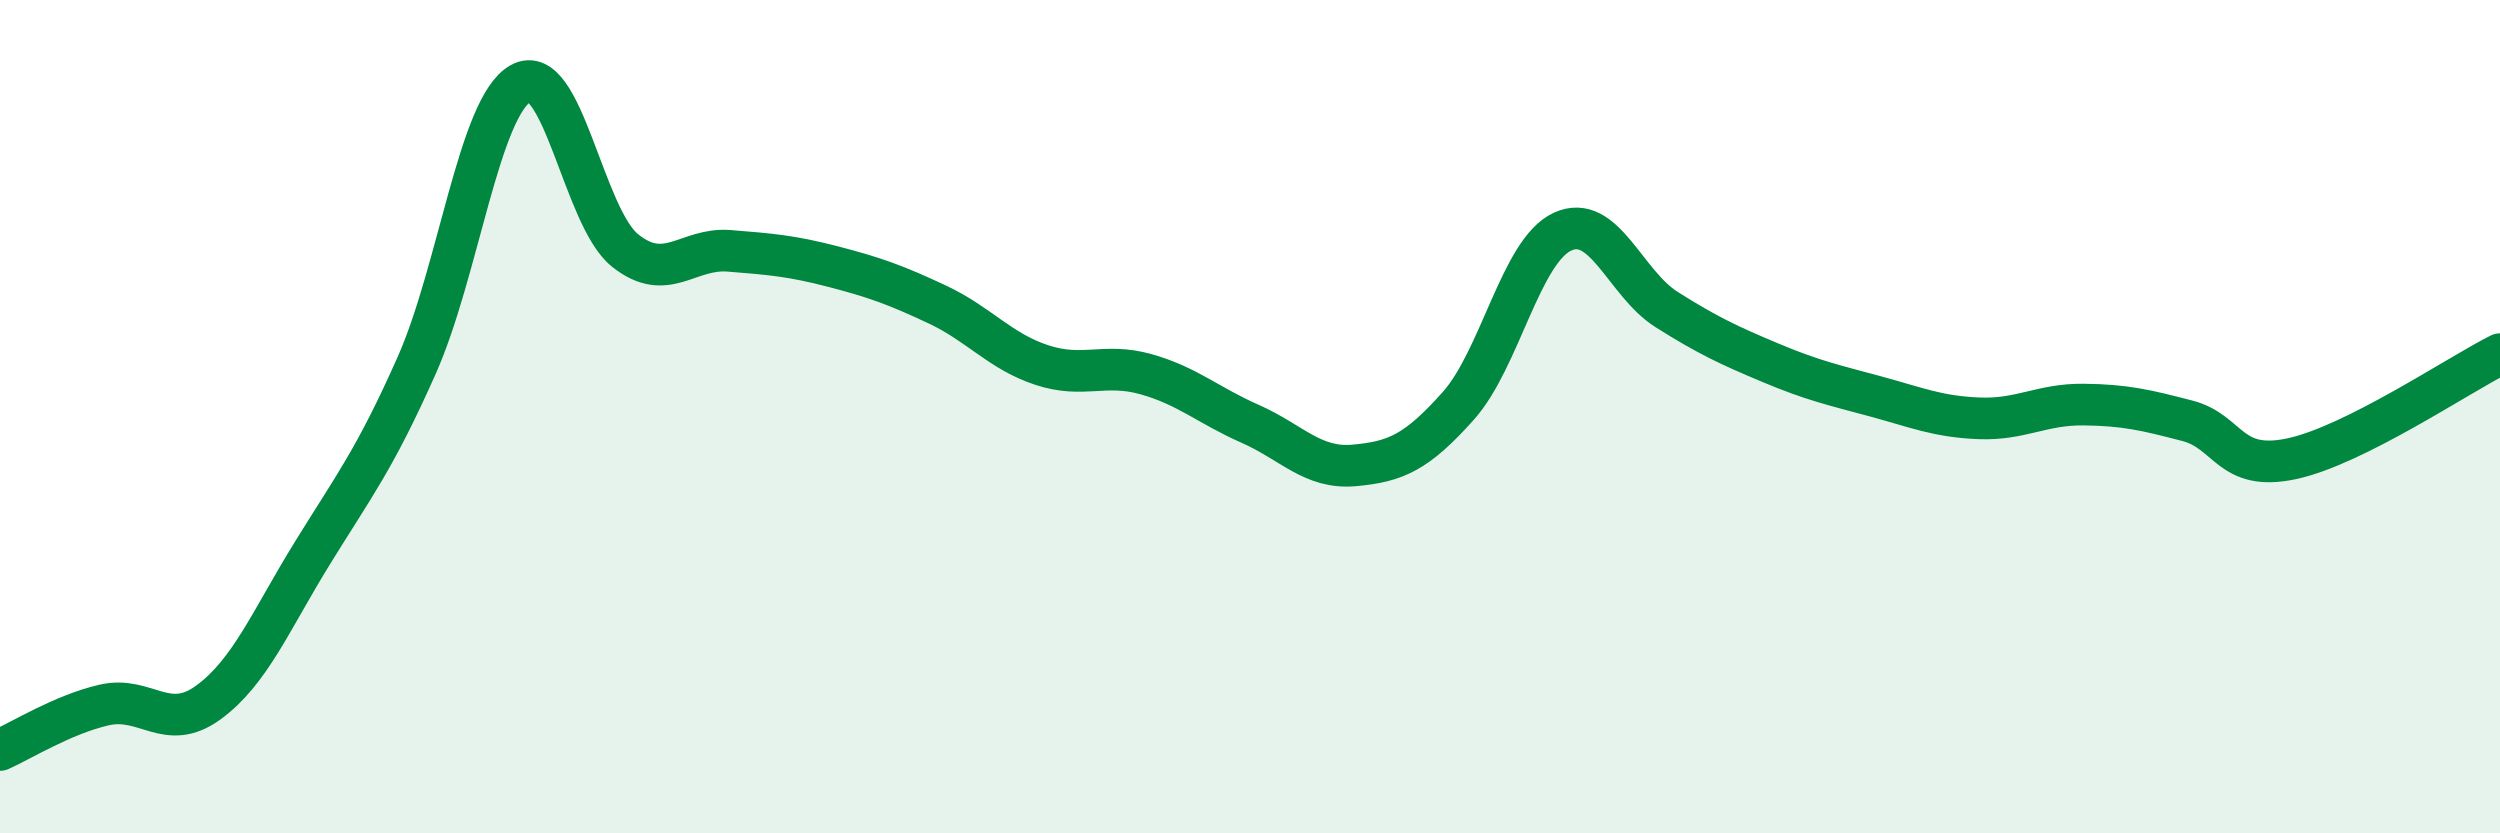
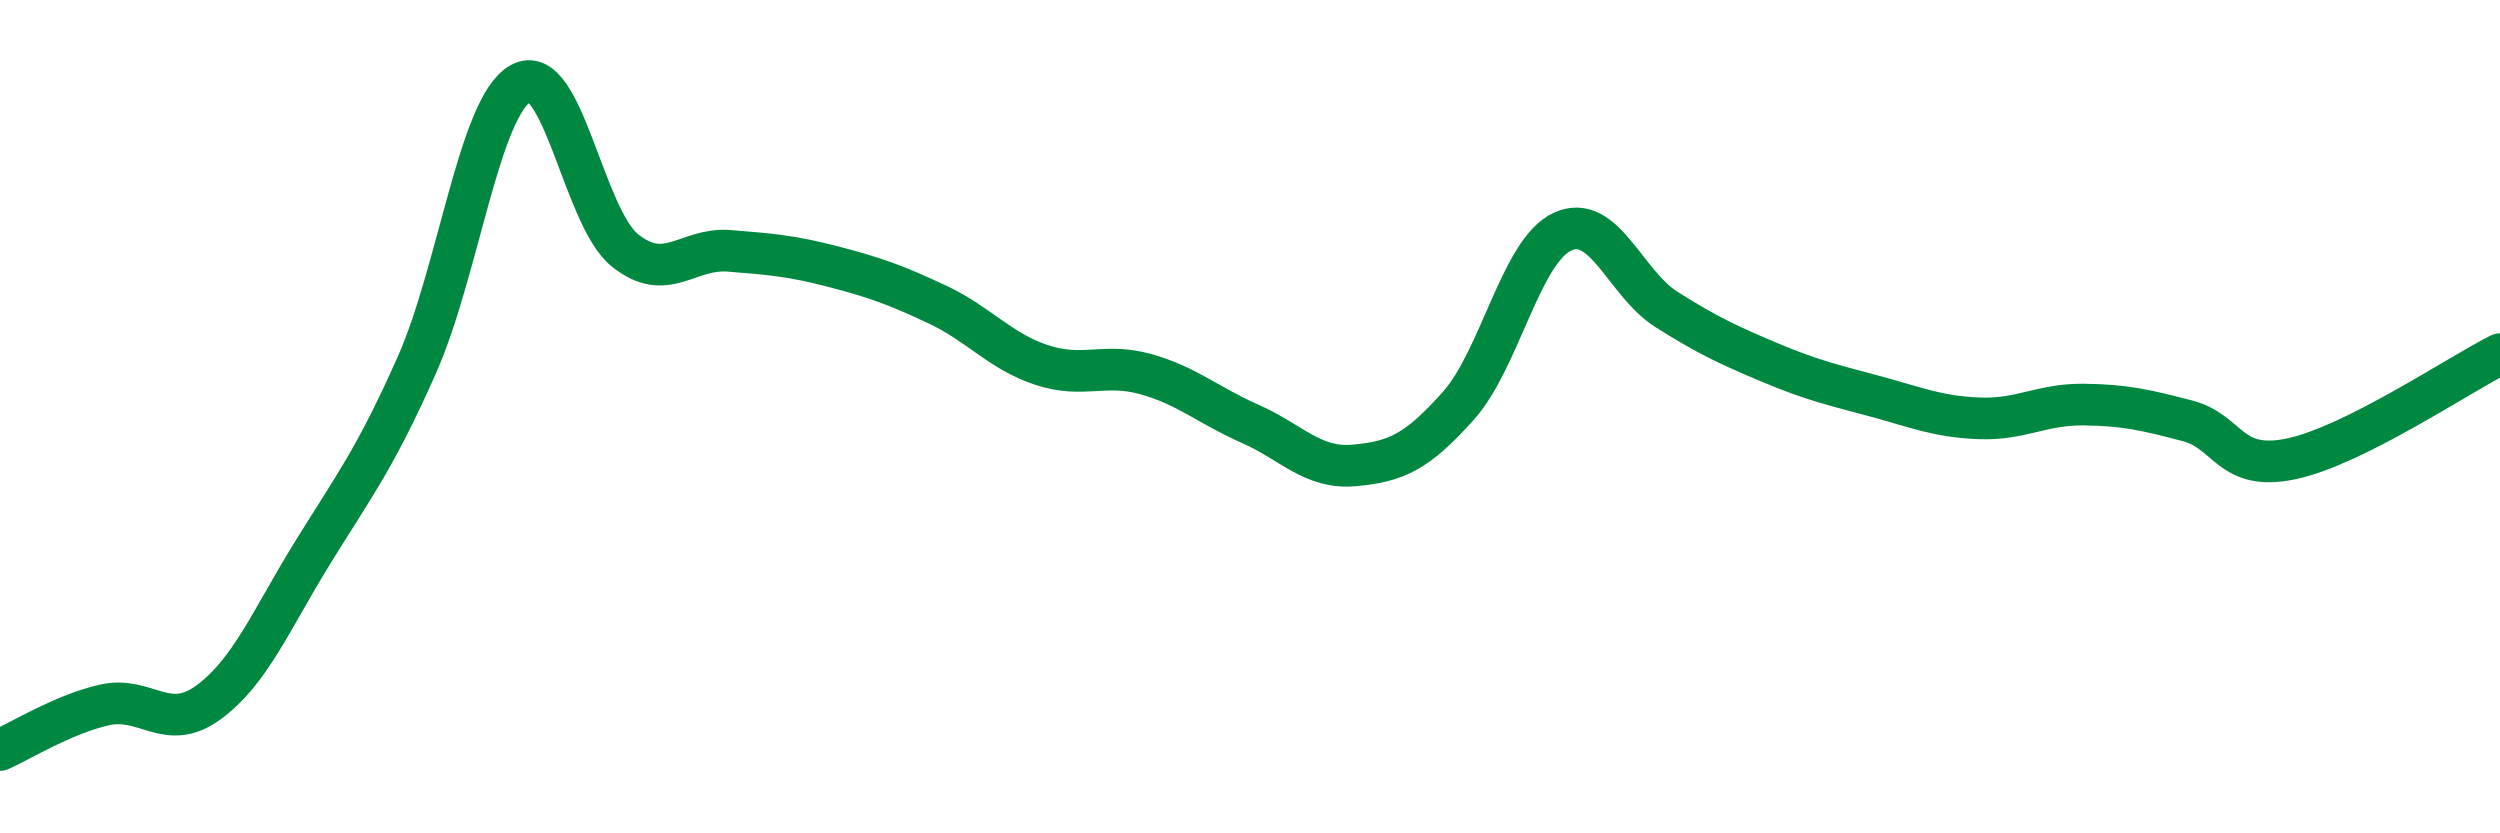
<svg xmlns="http://www.w3.org/2000/svg" width="60" height="20" viewBox="0 0 60 20">
-   <path d="M 0,18 C 0.5,17.78 1.5,17.15 2.5,16.92 C 3.5,16.69 4,17.59 5,16.86 C 6,16.13 6.5,14.89 7.5,13.27 C 8.5,11.65 9,11.02 10,8.77 C 11,6.52 11.5,2.55 12.5,2 C 13.5,1.45 14,5.21 15,6.01 C 16,6.81 16.5,5.94 17.5,6.02 C 18.5,6.1 19,6.14 20,6.4 C 21,6.66 21.5,6.84 22.5,7.31 C 23.5,7.78 24,8.43 25,8.76 C 26,9.09 26.5,8.7 27.5,8.98 C 28.5,9.26 29,9.73 30,10.17 C 31,10.61 31.5,11.26 32.5,11.17 C 33.5,11.08 34,10.86 35,9.74 C 36,8.62 36.5,6.02 37.5,5.56 C 38.5,5.1 39,6.8 40,7.43 C 41,8.06 41.5,8.29 42.5,8.71 C 43.5,9.13 44,9.24 45,9.51 C 46,9.78 46.5,10 47.5,10.04 C 48.5,10.08 49,9.7 50,9.71 C 51,9.72 51.5,9.84 52.5,10.1 C 53.5,10.36 53.5,11.33 55,11.01 C 56.5,10.69 59,9 60,8.5L60 20L0 20Z" fill="#008740" opacity="0.1" stroke-linecap="round" stroke-linejoin="round" />
  <path d="M 0,18 C 0.5,17.78 1.5,17.15 2.5,16.92 C 3.5,16.69 4,17.59 5,16.86 C 6,16.13 6.5,14.89 7.5,13.27 C 8.5,11.65 9,11.02 10,8.77 C 11,6.52 11.5,2.55 12.5,2 C 13.5,1.45 14,5.21 15,6.01 C 16,6.81 16.5,5.94 17.5,6.02 C 18.5,6.1 19,6.14 20,6.4 C 21,6.66 21.5,6.84 22.5,7.31 C 23.5,7.78 24,8.43 25,8.76 C 26,9.09 26.5,8.7 27.5,8.98 C 28.5,9.26 29,9.73 30,10.17 C 31,10.61 31.5,11.26 32.5,11.17 C 33.5,11.08 34,10.86 35,9.74 C 36,8.62 36.5,6.02 37.5,5.56 C 38.5,5.1 39,6.8 40,7.43 C 41,8.06 41.5,8.29 42.5,8.71 C 43.5,9.13 44,9.24 45,9.51 C 46,9.78 46.5,10 47.5,10.04 C 48.5,10.08 49,9.7 50,9.71 C 51,9.72 51.5,9.84 52.5,10.1 C 53.5,10.36 53.5,11.33 55,11.01 C 56.5,10.69 59,9 60,8.5" stroke="#008740" stroke-width="1" fill="none" stroke-linecap="round" stroke-linejoin="round" />
</svg>